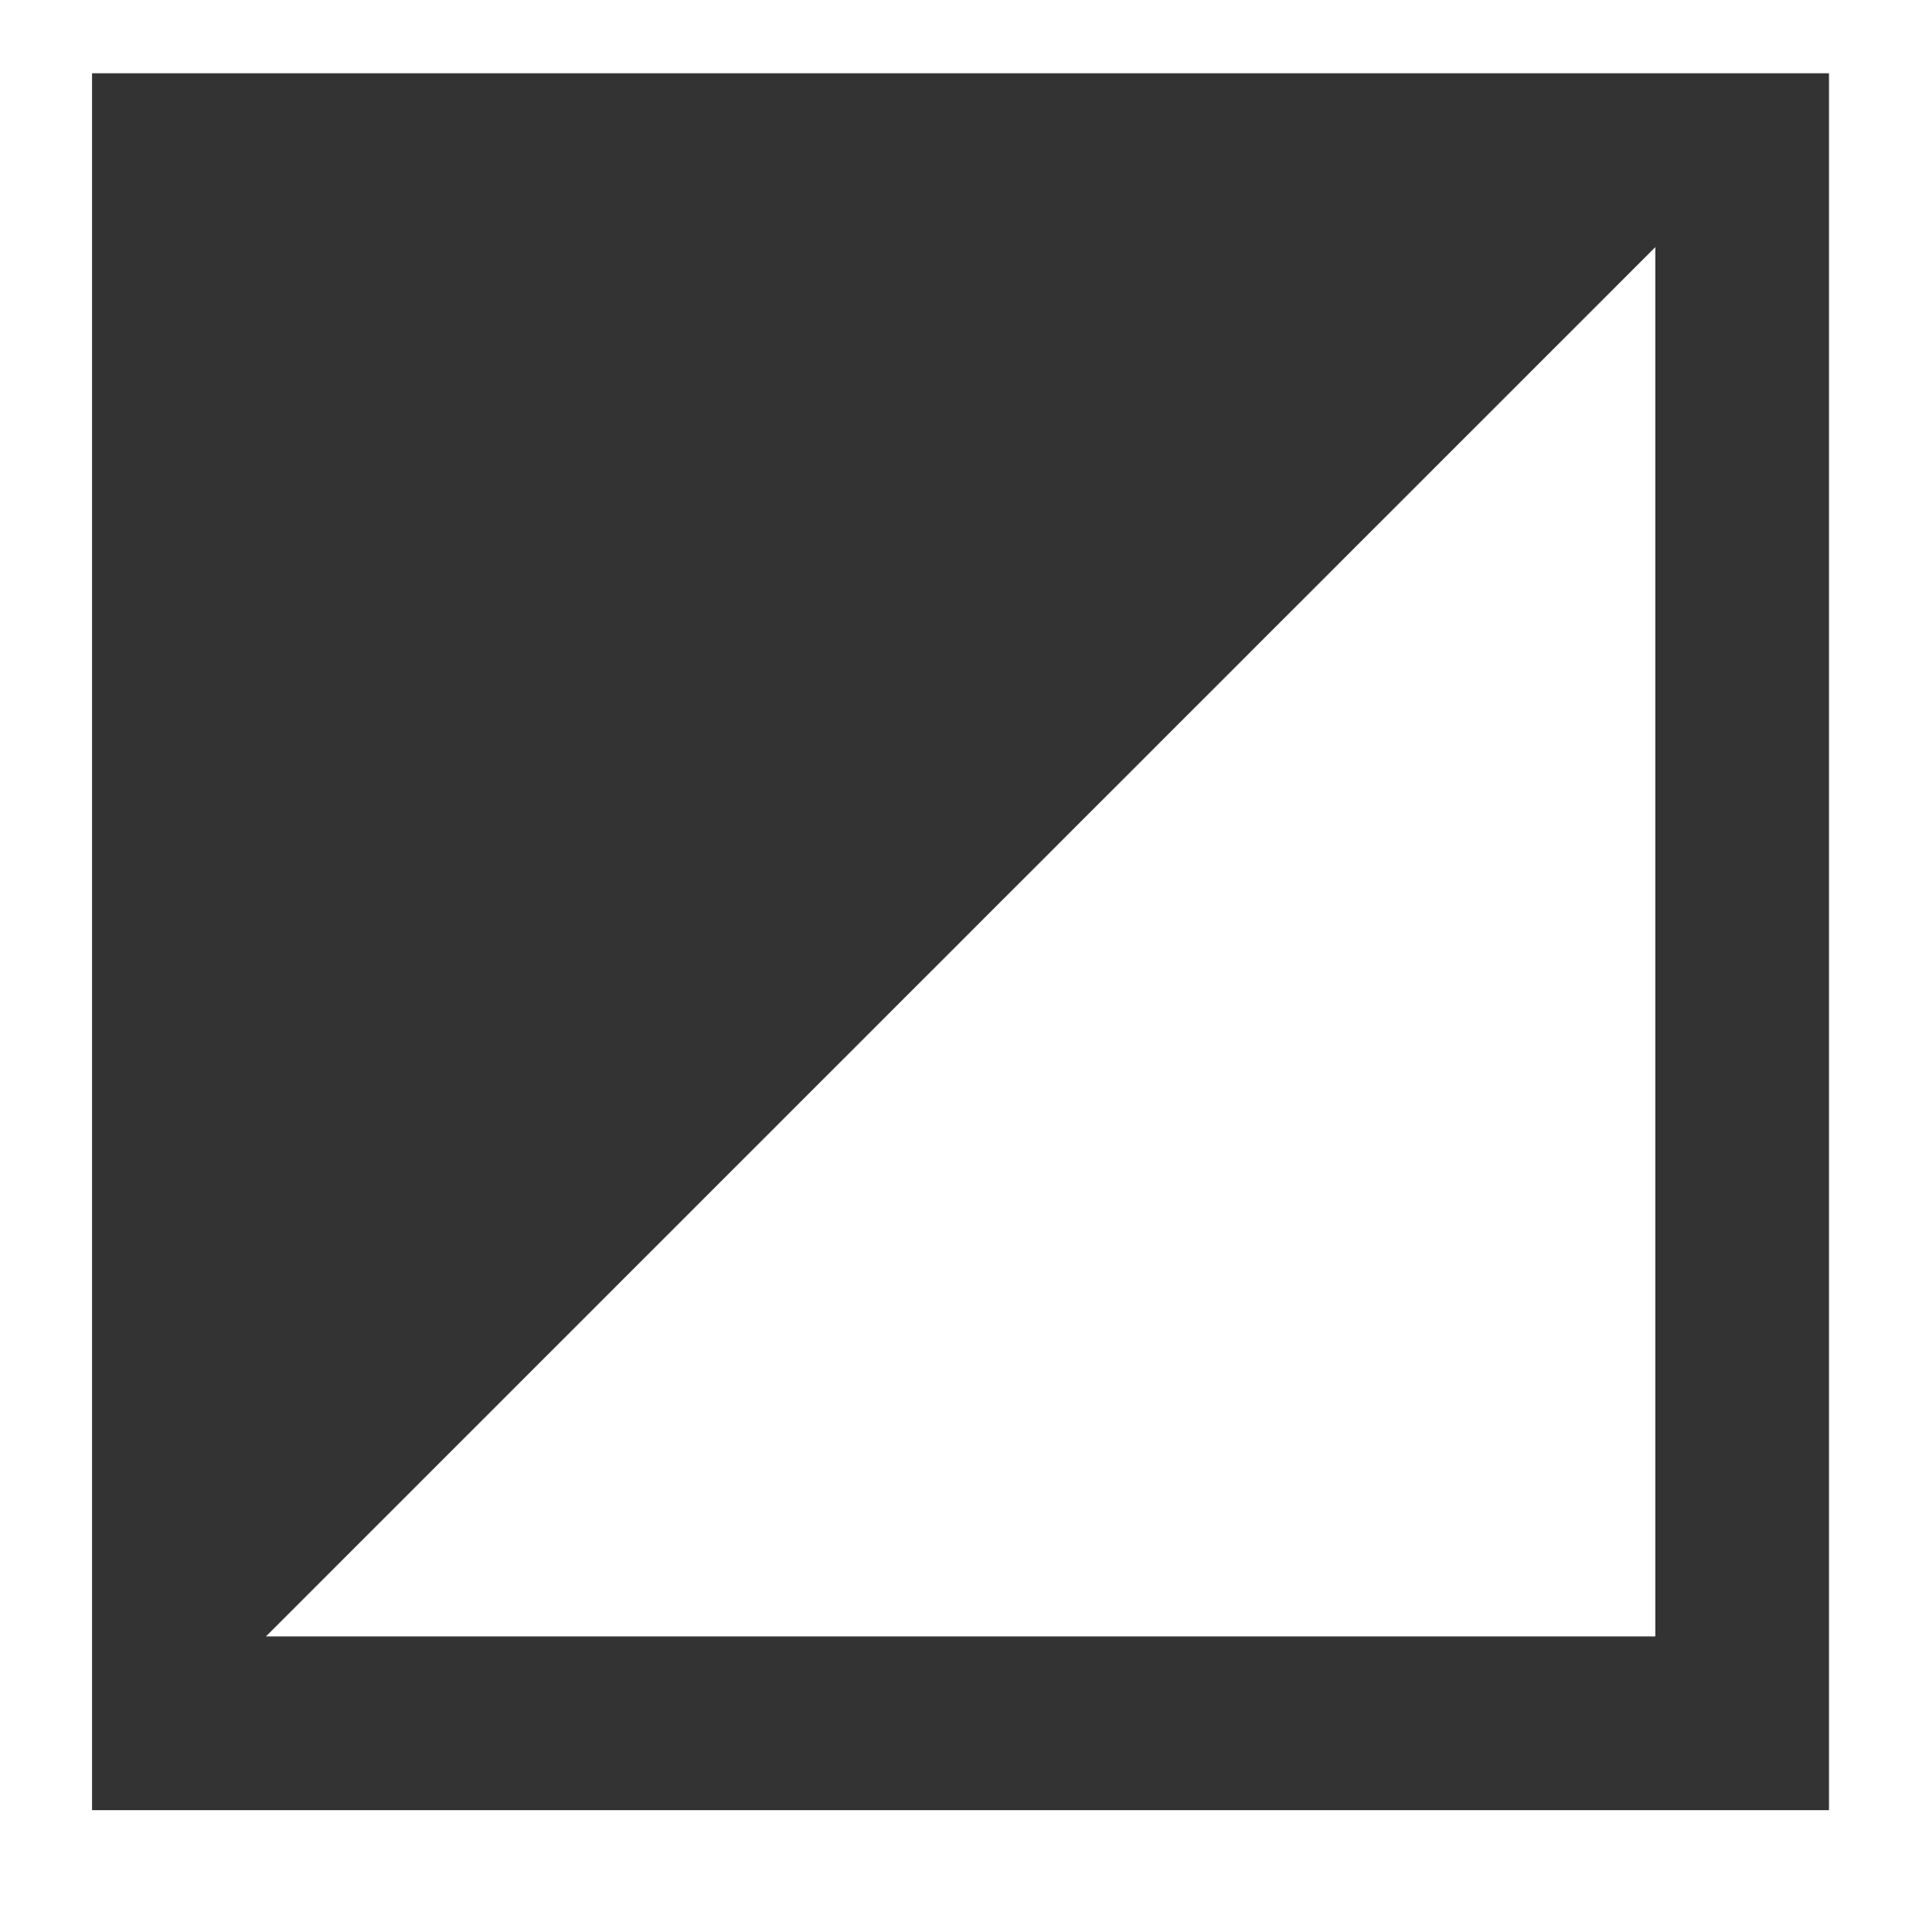
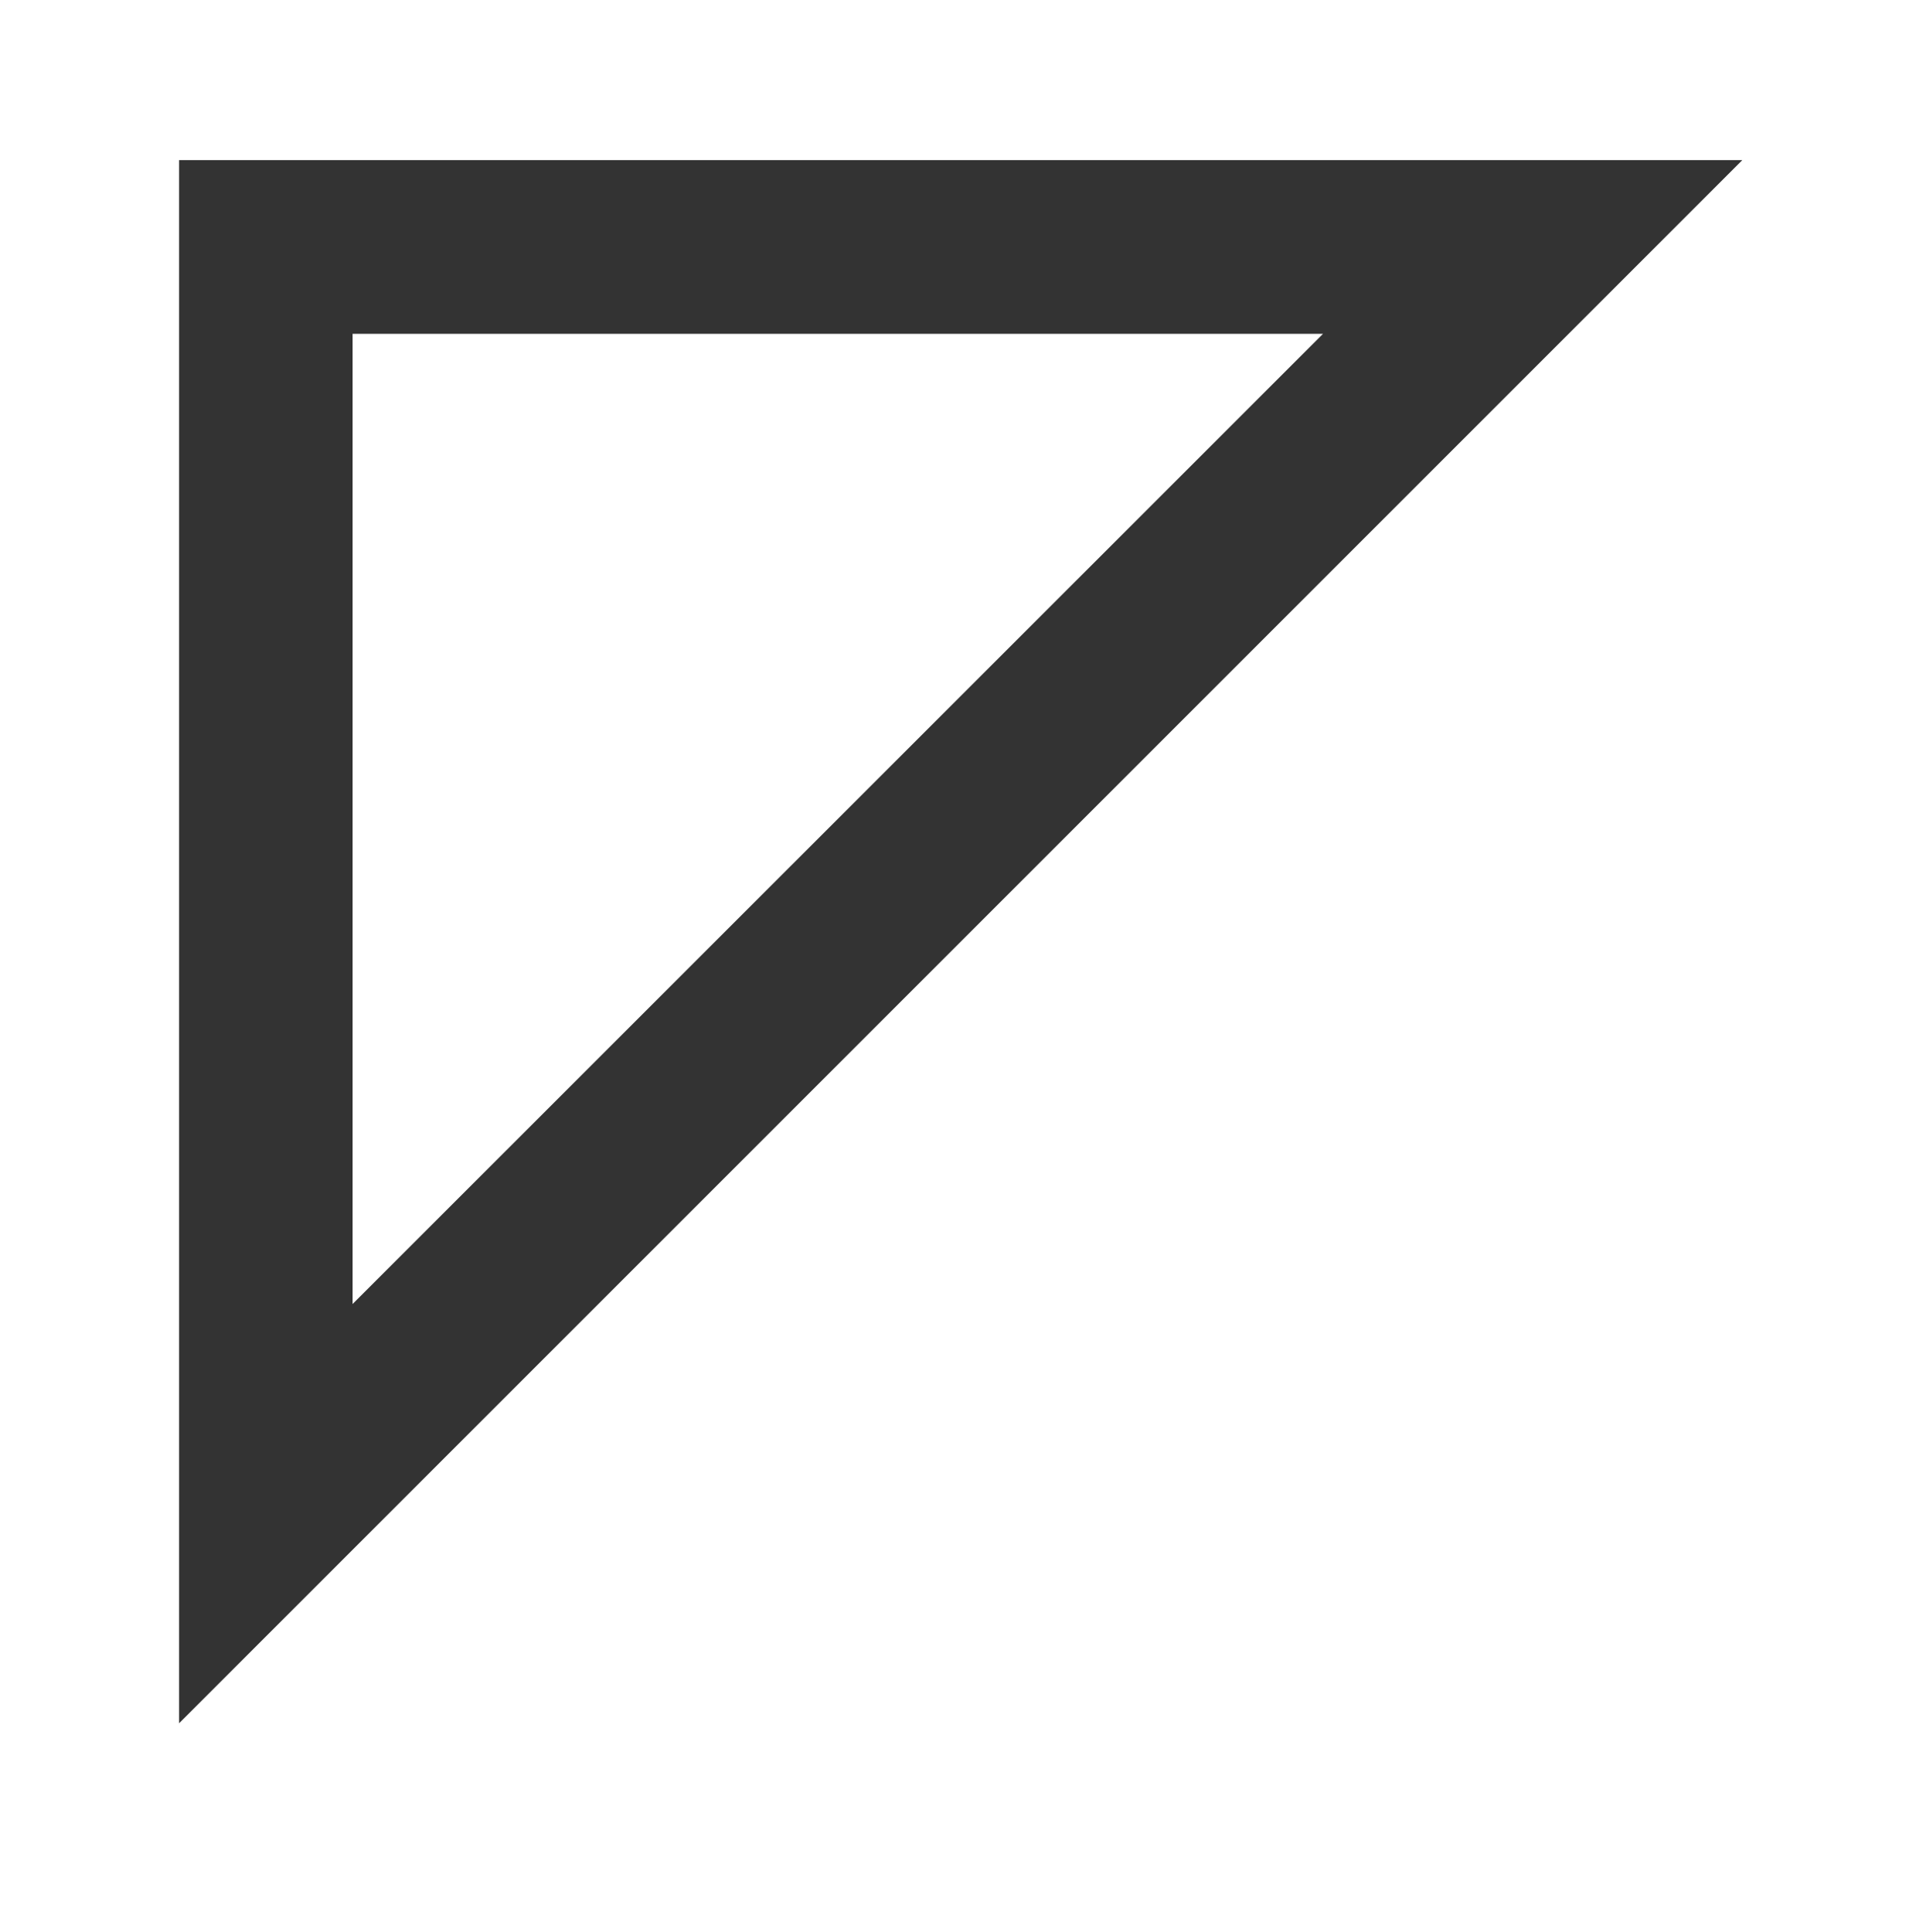
<svg xmlns="http://www.w3.org/2000/svg" width="11.031" height="11.125" viewBox="0 0 11.031 11.125">
-   <path fill="none" stroke="#333" stroke-miterlimit="10" d="M338.5 827.5h9v9h-9z" />
  <g fill="#333">
-     <path d="M339 828h7.293L339 835.293" />
-     <path d="M345.086 828.5l-5.586 5.586V828.5h5.586m2.414-1h-9v9l9-9z" />
-   </g>
+     </g>
  <g>
-     <path fill="none" stroke="#333" stroke-miterlimit="10" d="M1.03.922h9v9h-9z" />
    <g fill="#333">
-       <path d="M1.53 1.422h7.294L1.53 8.715" />
      <path d="M7.617 1.922L2.03 7.508V1.922h5.587m2.414-1h-9v9l9-9z" />
    </g>
  </g>
</svg>